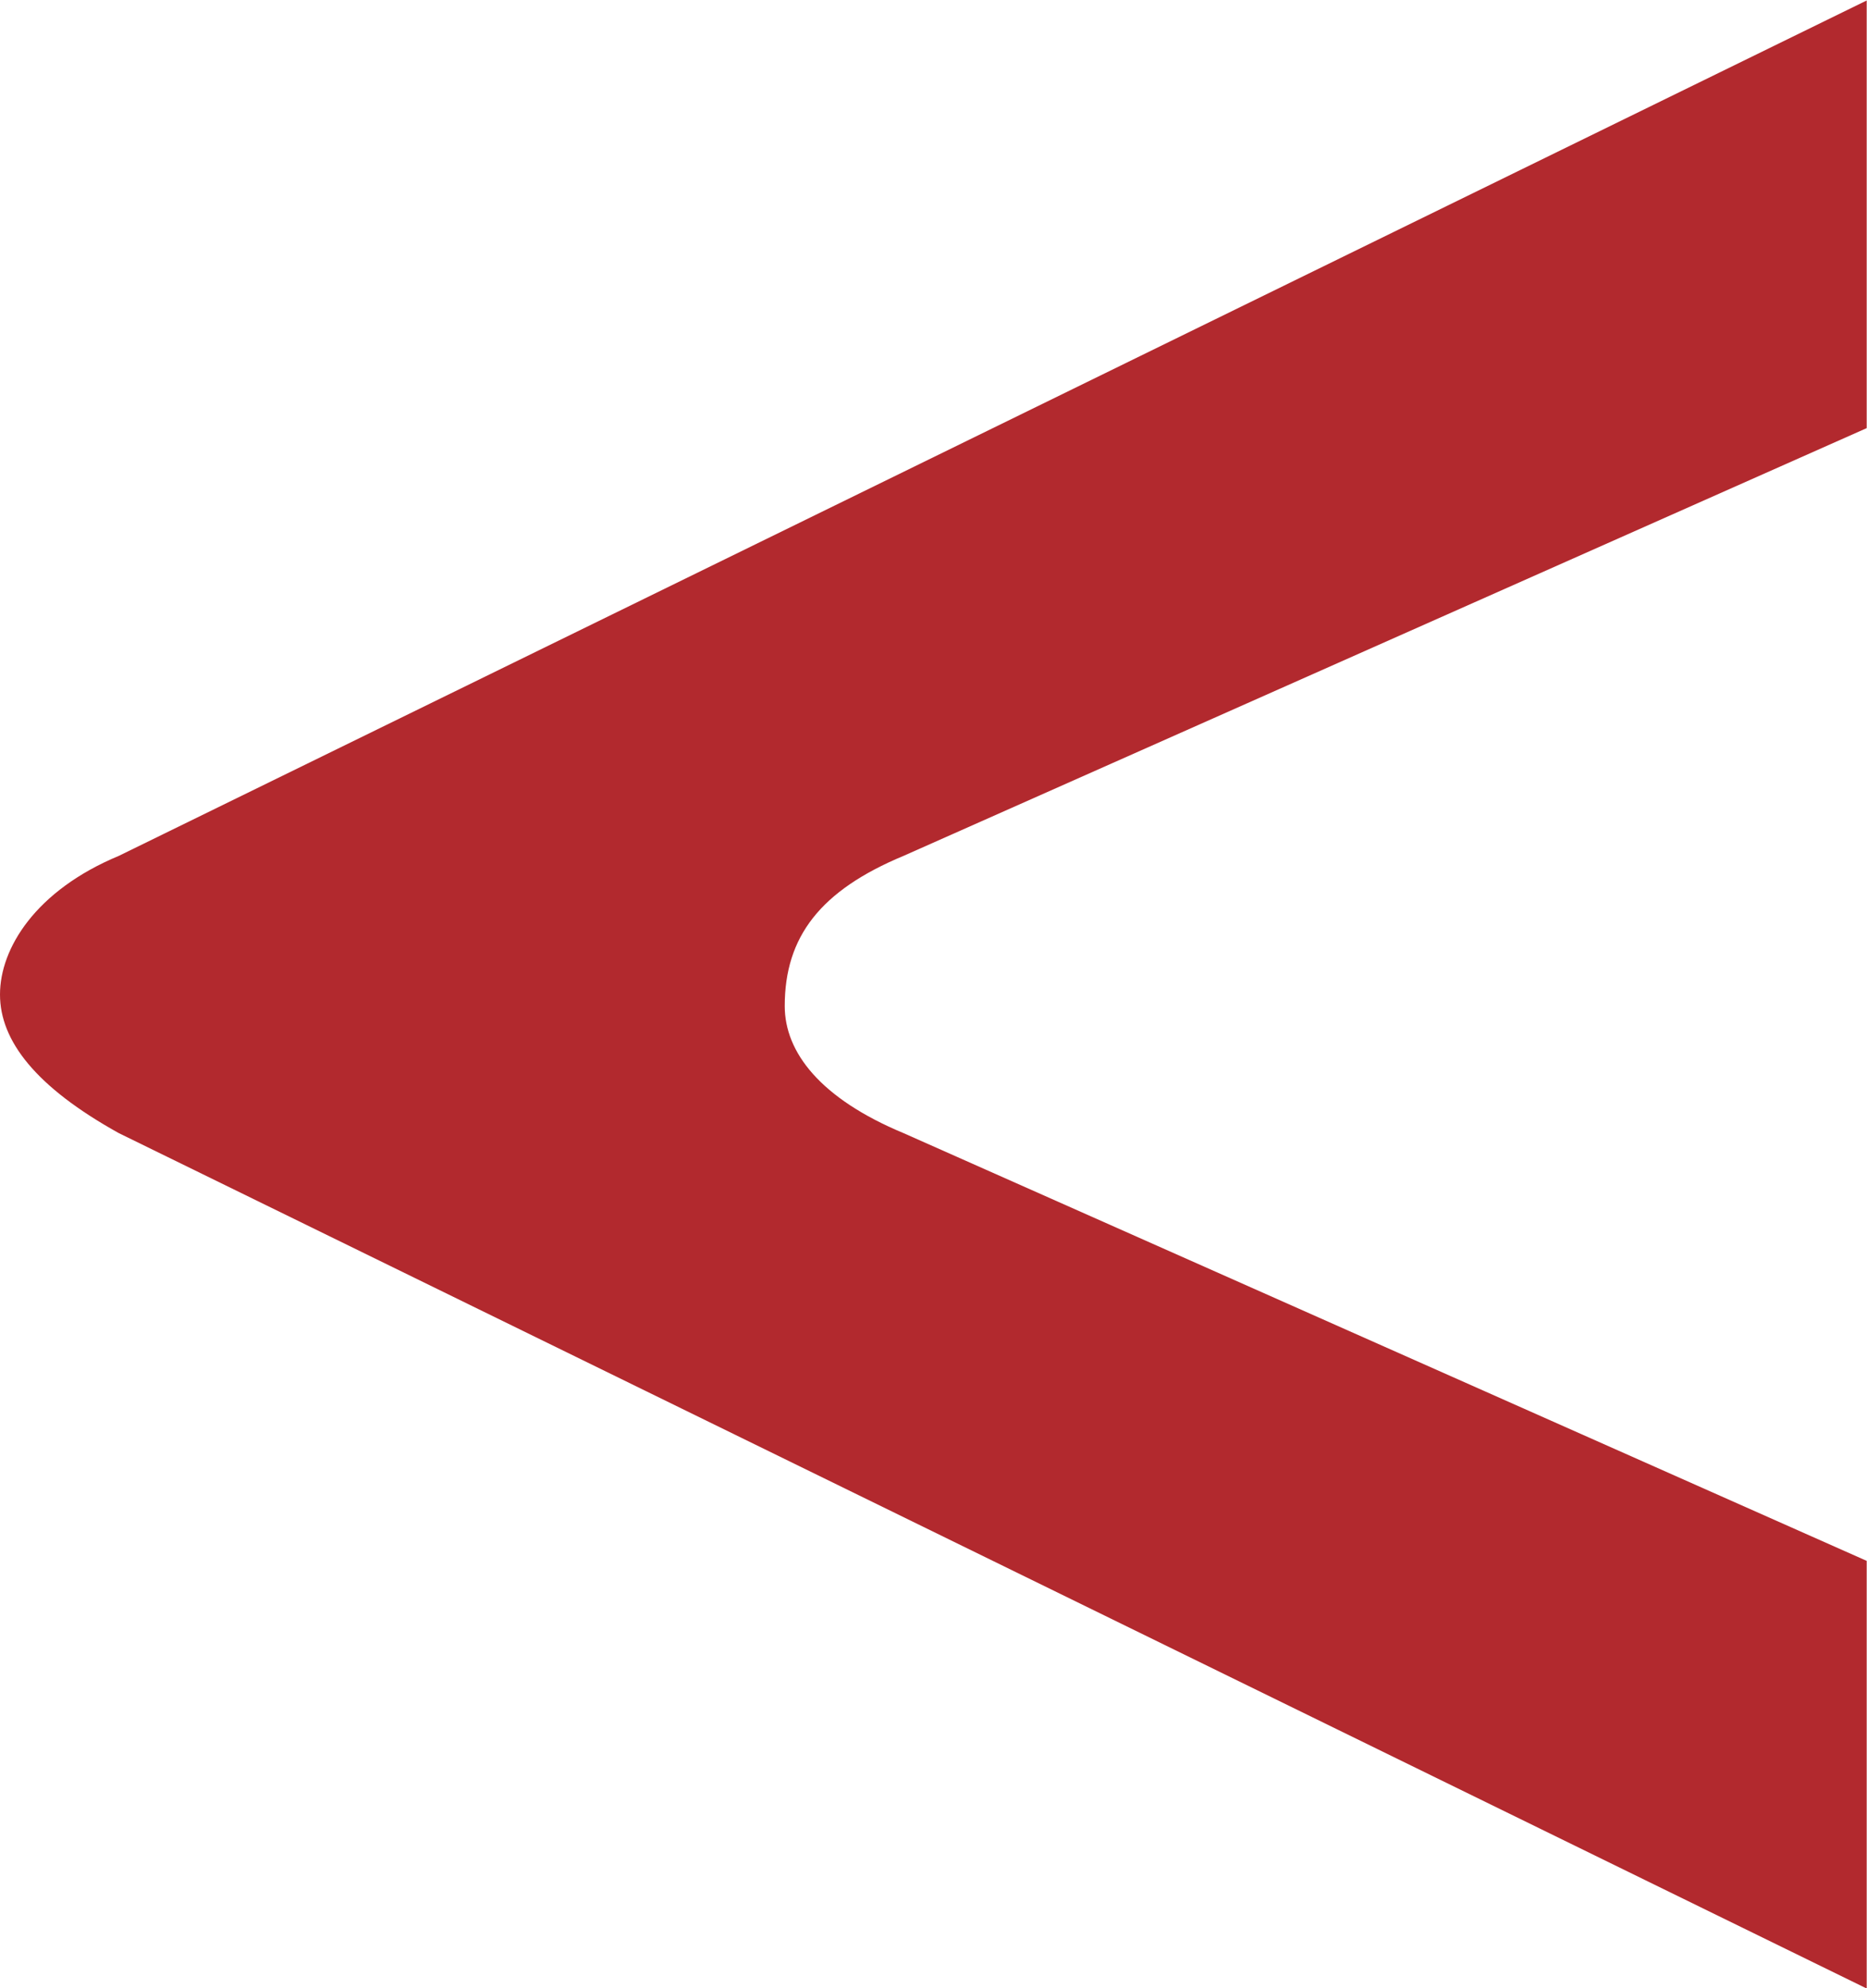
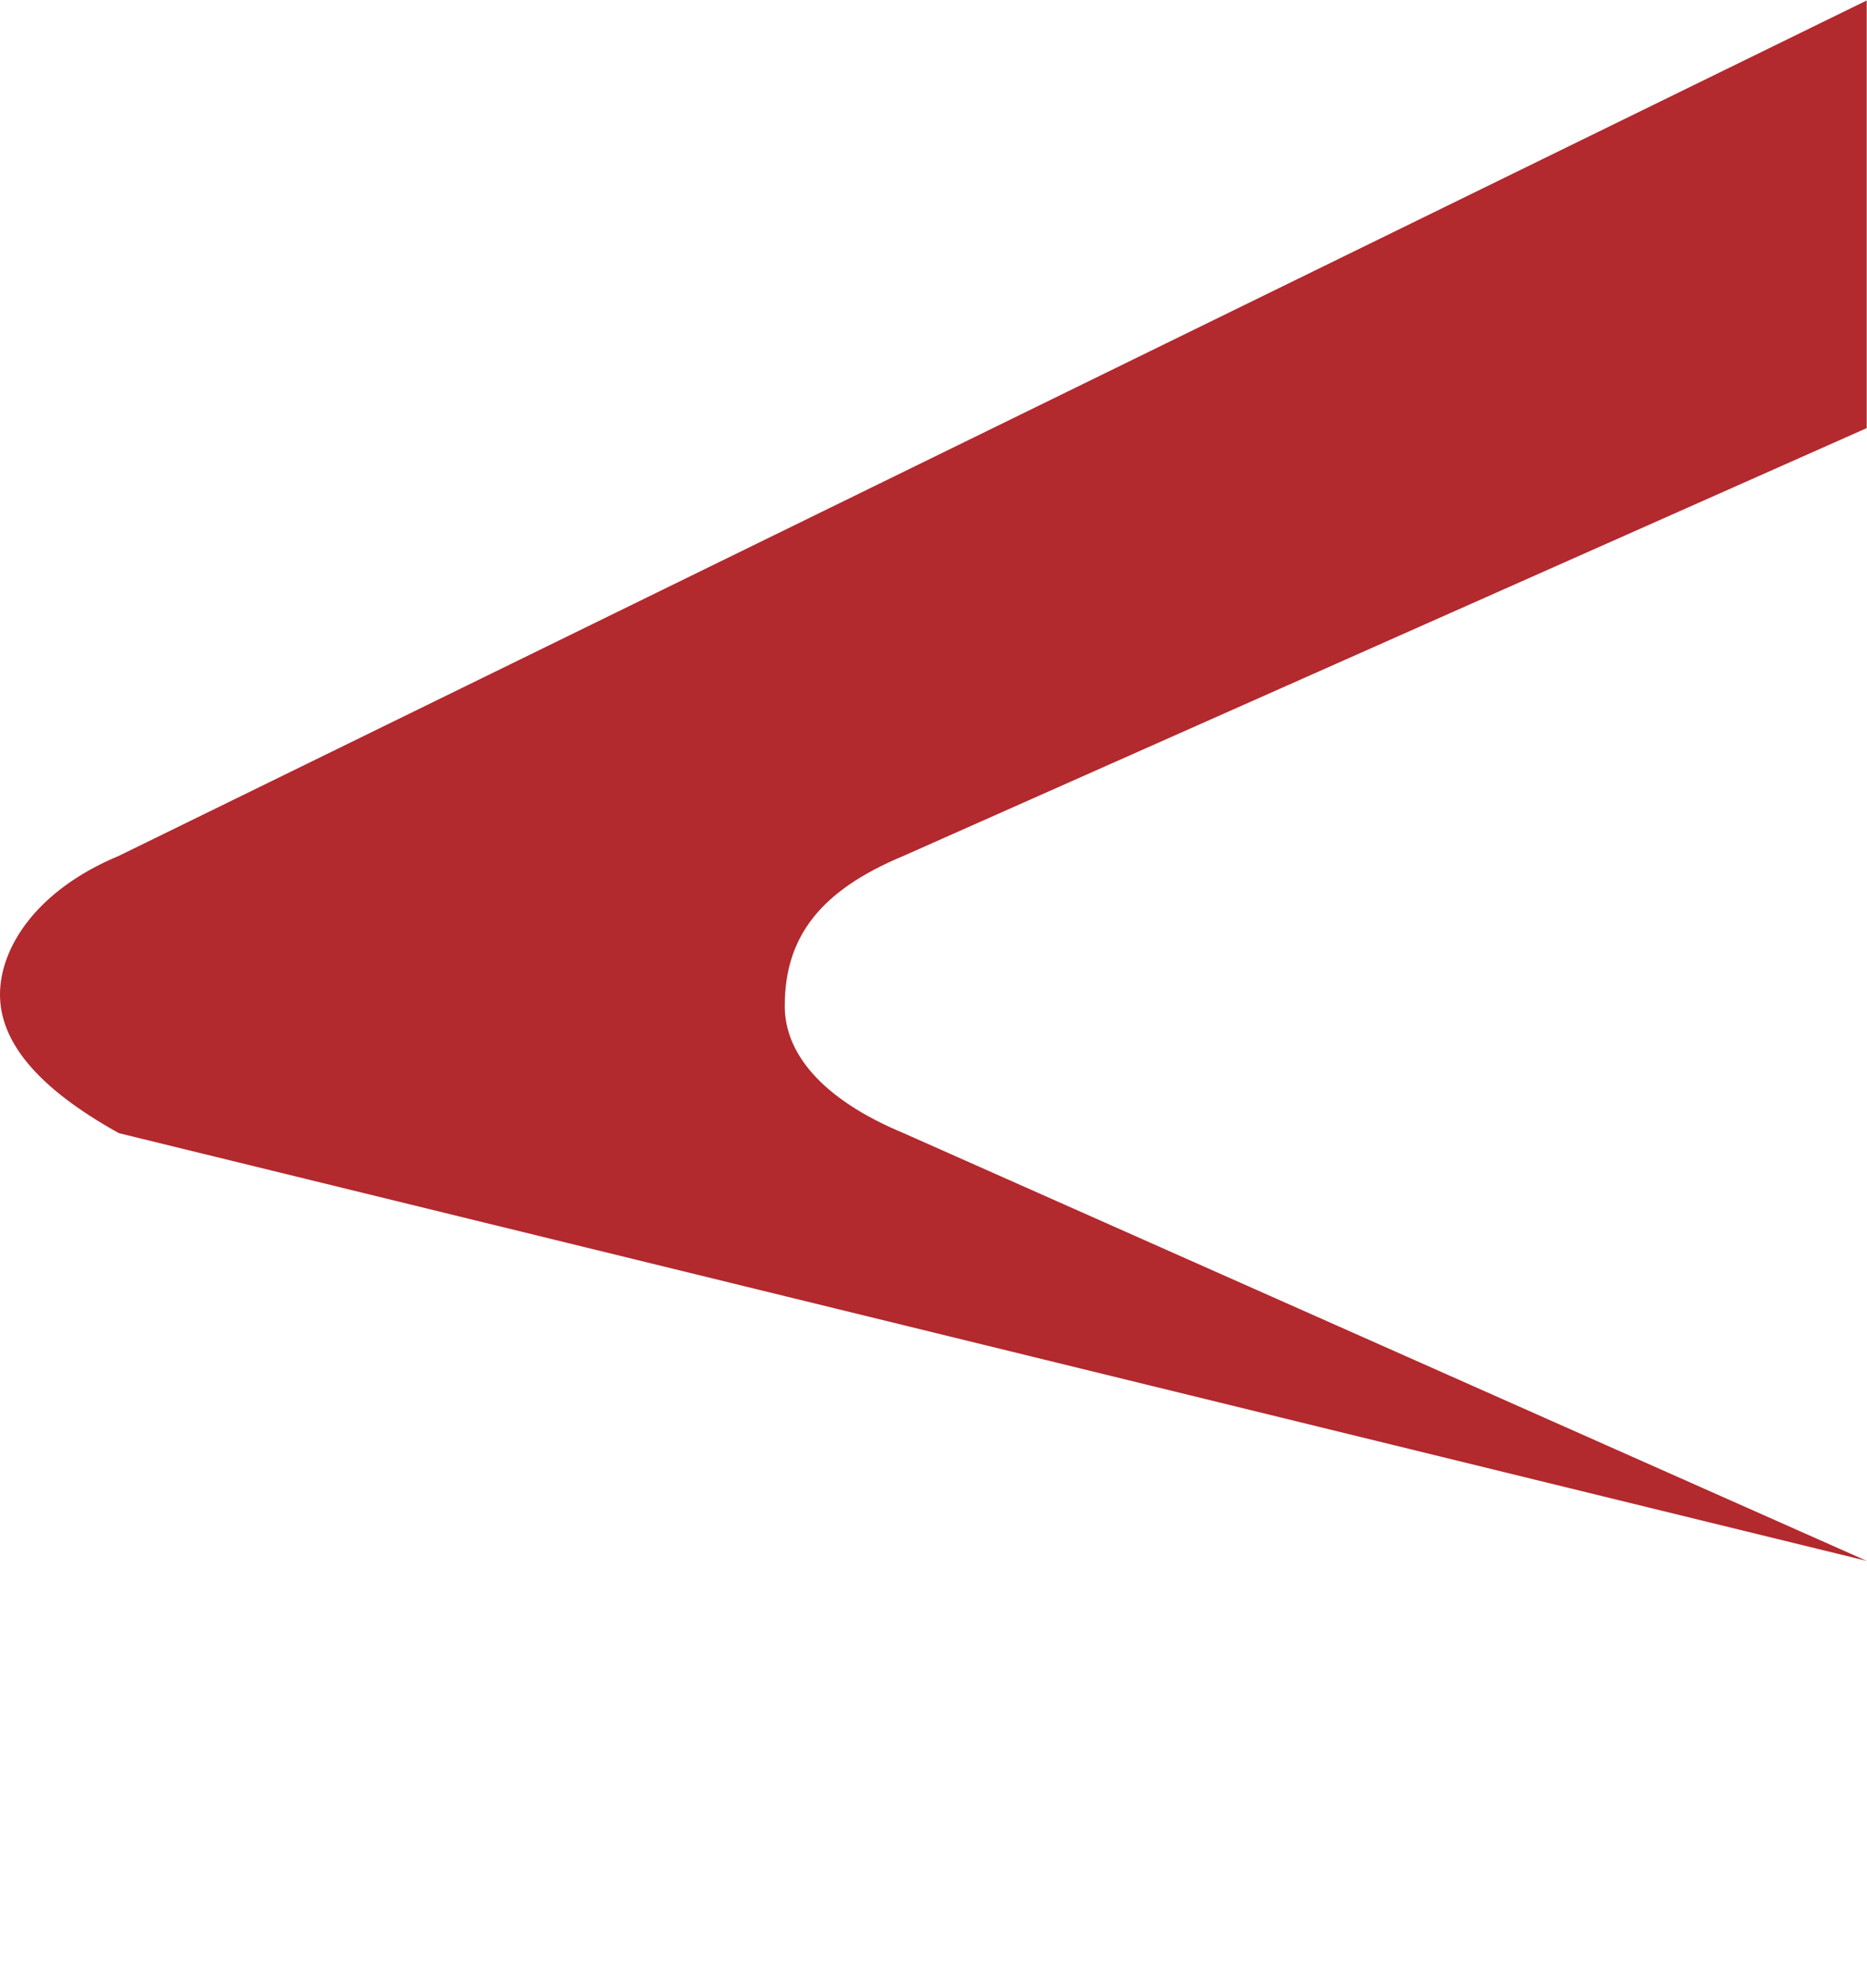
<svg xmlns="http://www.w3.org/2000/svg" width="31px" height="33px">
-   <path fill-rule="evenodd" fill="rgb(178, 41, 46)" d="M15.004,14.205 L30.995,7.106 L30.995,0.008 L1.974,14.205 C0.592,14.780 0.000,15.739 0.000,16.507 C0.000,17.274 0.592,18.041 1.974,18.808 L30.995,33.005 L30.995,25.907 L15.004,18.808 C13.622,18.233 13.030,17.466 13.030,16.698 C13.030,15.547 13.622,14.780 15.004,14.205 Z" />
+   <path fill-rule="evenodd" fill="rgb(178, 41, 46)" d="M15.004,14.205 L30.995,7.106 L30.995,0.008 L1.974,14.205 C0.592,14.780 0.000,15.739 0.000,16.507 C0.000,17.274 0.592,18.041 1.974,18.808 L30.995,25.907 L15.004,18.808 C13.622,18.233 13.030,17.466 13.030,16.698 C13.030,15.547 13.622,14.780 15.004,14.205 Z" />
</svg>